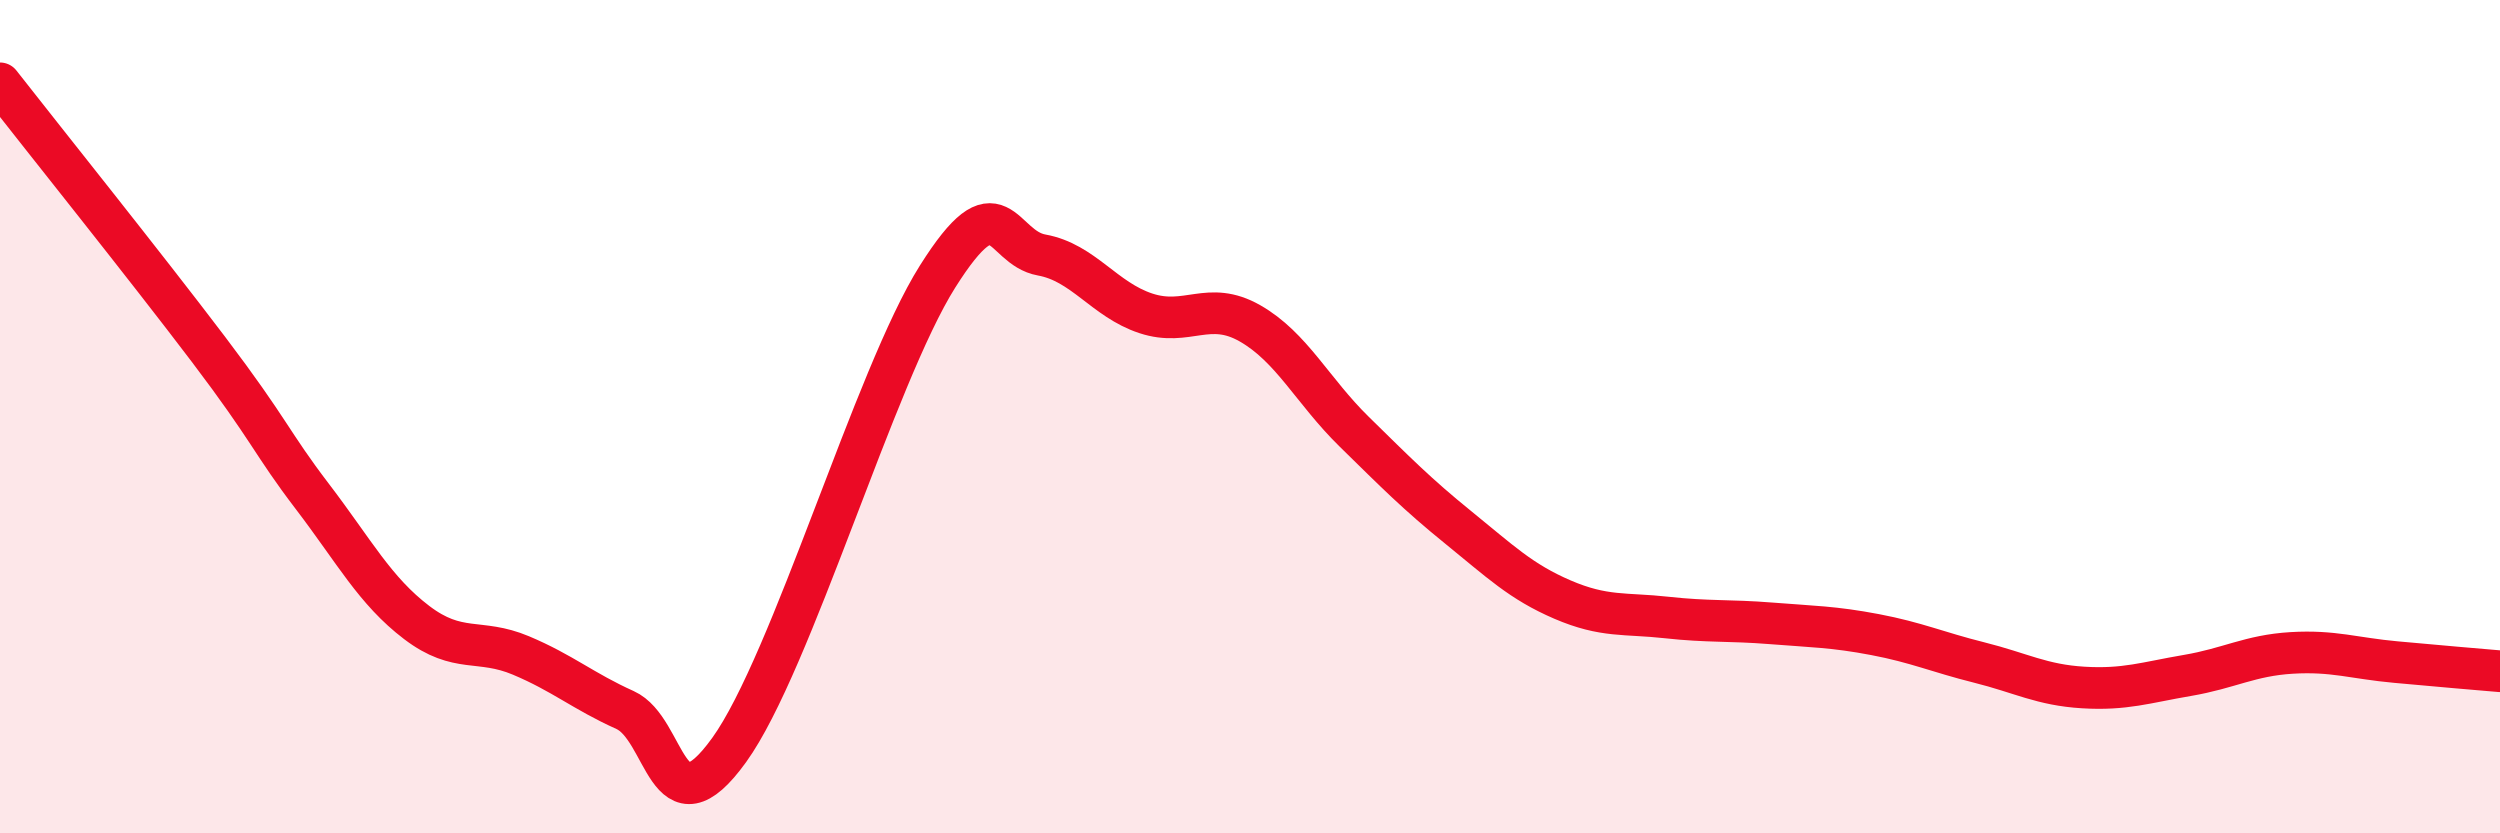
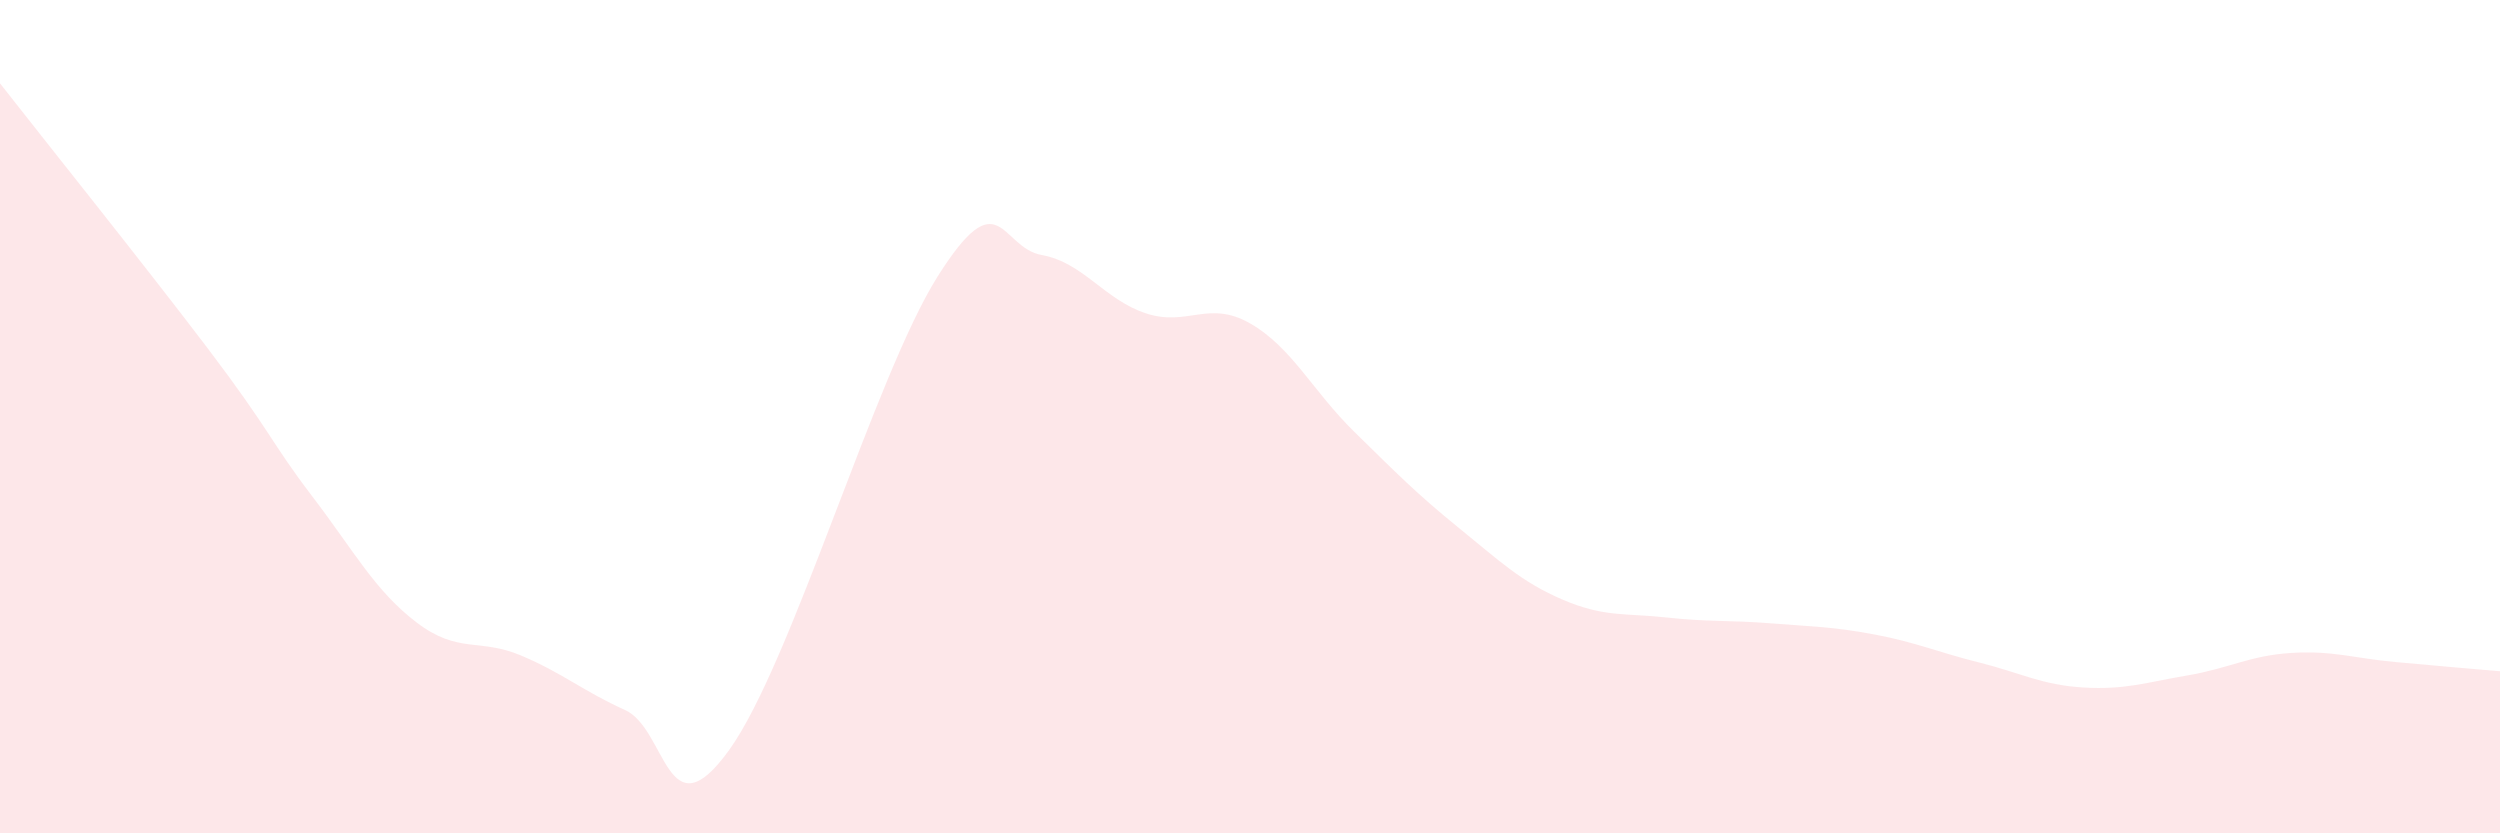
<svg xmlns="http://www.w3.org/2000/svg" width="60" height="20" viewBox="0 0 60 20">
  <path d="M 0,2 C 1,3.28 3.5,6.4 5,8.38 C 6.5,10.36 6.5,10.61 7.5,11.92 C 8.5,13.23 9,14.18 10,14.94 C 11,15.7 11.5,15.31 12.5,15.73 C 13.5,16.15 14,16.59 15,17.04 C 16,17.49 16,20.08 17.5,18 C 19,15.92 21,9.02 22.5,6.64 C 24,4.26 24,5.94 25,6.12 C 26,6.3 26.5,7.19 27.5,7.52 C 28.5,7.85 29,7.19 30,7.76 C 31,8.33 31.5,9.38 32.5,10.36 C 33.5,11.34 34,11.85 35,12.66 C 36,13.47 36.5,13.96 37.5,14.39 C 38.5,14.82 39,14.71 40,14.82 C 41,14.93 41.5,14.88 42.5,14.96 C 43.5,15.04 44,15.04 45,15.23 C 46,15.42 46.5,15.65 47.5,15.9 C 48.5,16.15 49,16.44 50,16.5 C 51,16.56 51.5,16.38 52.5,16.21 C 53.5,16.04 54,15.73 55,15.67 C 56,15.61 56.5,15.8 57.5,15.89 C 58.5,15.98 59.5,16.07 60,16.11L60 20L0 20Z" fill="#EB0A25" opacity="0.1" stroke-linecap="round" stroke-linejoin="round" />
-   <path d="M 0,2 C 1,3.28 3.5,6.4 5,8.38 C 6.5,10.36 6.5,10.61 7.5,11.92 C 8.5,13.23 9,14.18 10,14.94 C 11,15.7 11.5,15.31 12.5,15.73 C 13.5,16.15 14,16.59 15,17.04 C 16,17.49 16,20.08 17.5,18 C 19,15.92 21,9.02 22.5,6.64 C 24,4.26 24,5.94 25,6.12 C 26,6.3 26.5,7.19 27.5,7.52 C 28.5,7.85 29,7.19 30,7.76 C 31,8.33 31.5,9.38 32.5,10.36 C 33.5,11.34 34,11.85 35,12.66 C 36,13.47 36.5,13.96 37.5,14.39 C 38.5,14.82 39,14.71 40,14.82 C 41,14.93 41.5,14.88 42.5,14.96 C 43.5,15.04 44,15.04 45,15.23 C 46,15.42 46.5,15.65 47.5,15.9 C 48.5,16.15 49,16.44 50,16.5 C 51,16.56 51.5,16.38 52.5,16.21 C 53.5,16.04 54,15.73 55,15.67 C 56,15.61 56.5,15.8 57.5,15.89 C 58.5,15.98 59.5,16.07 60,16.11" stroke="#EB0A25" stroke-width="1" fill="none" stroke-linecap="round" stroke-linejoin="round" />
</svg>